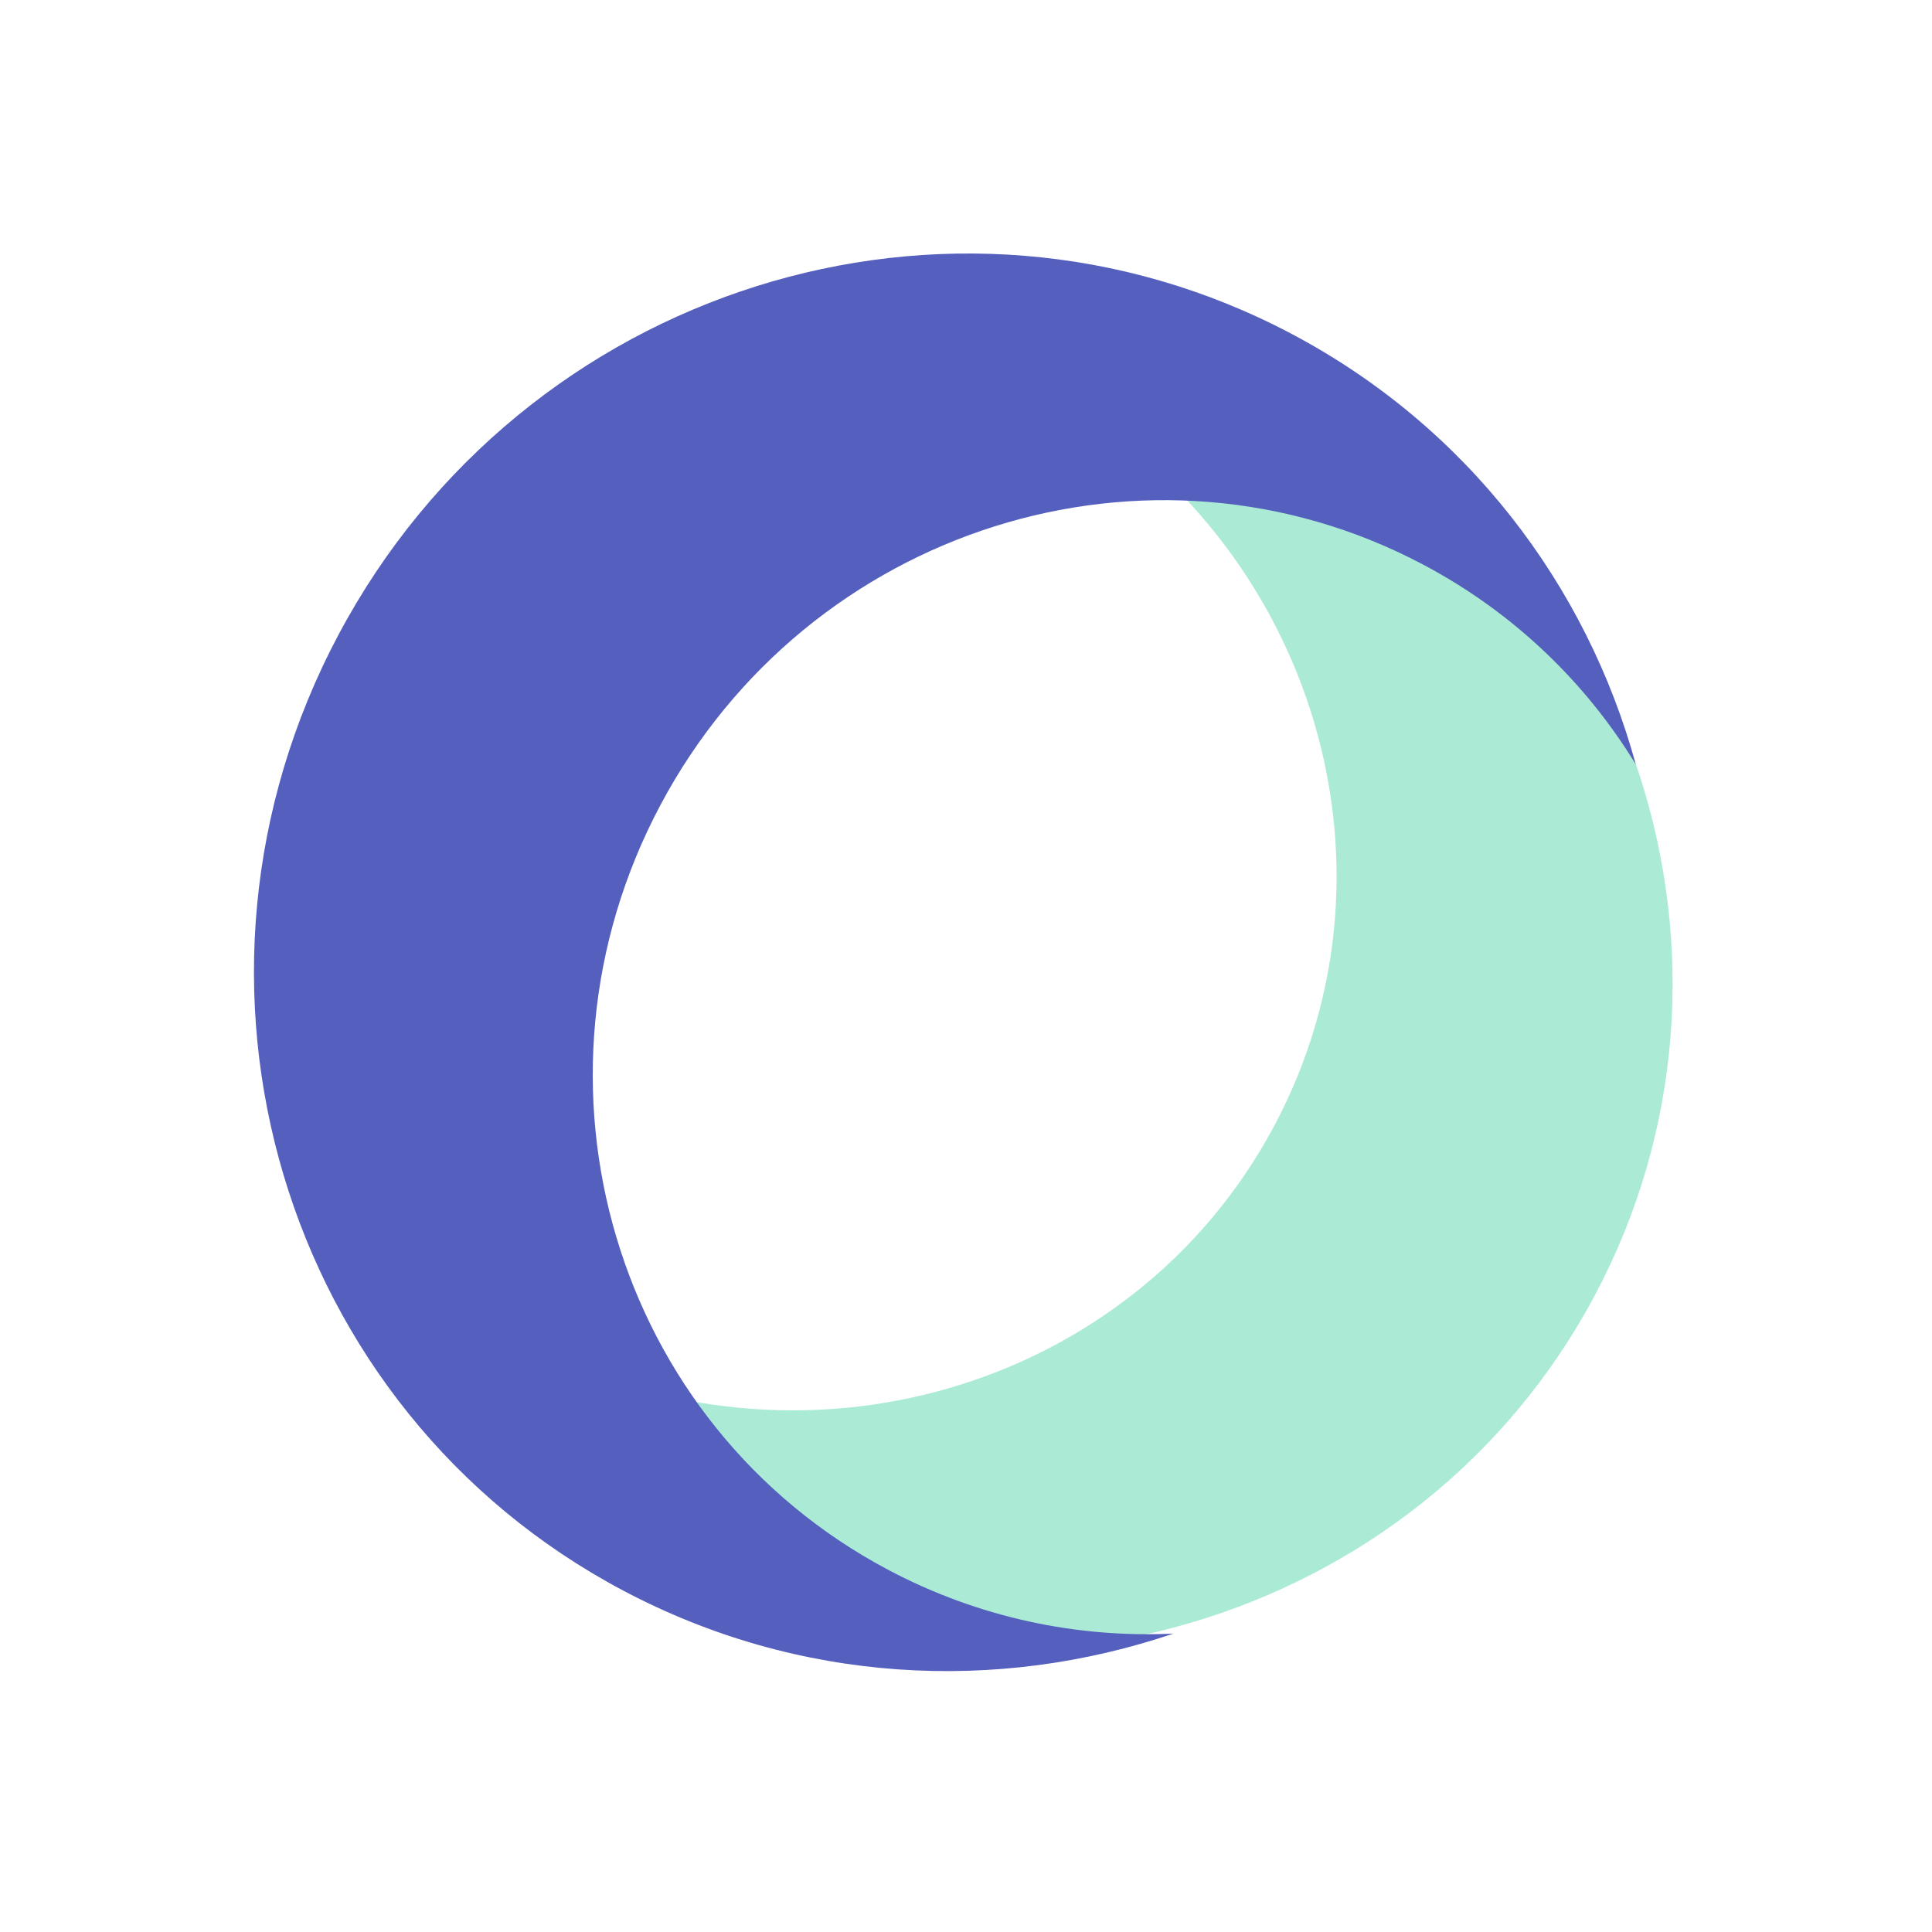
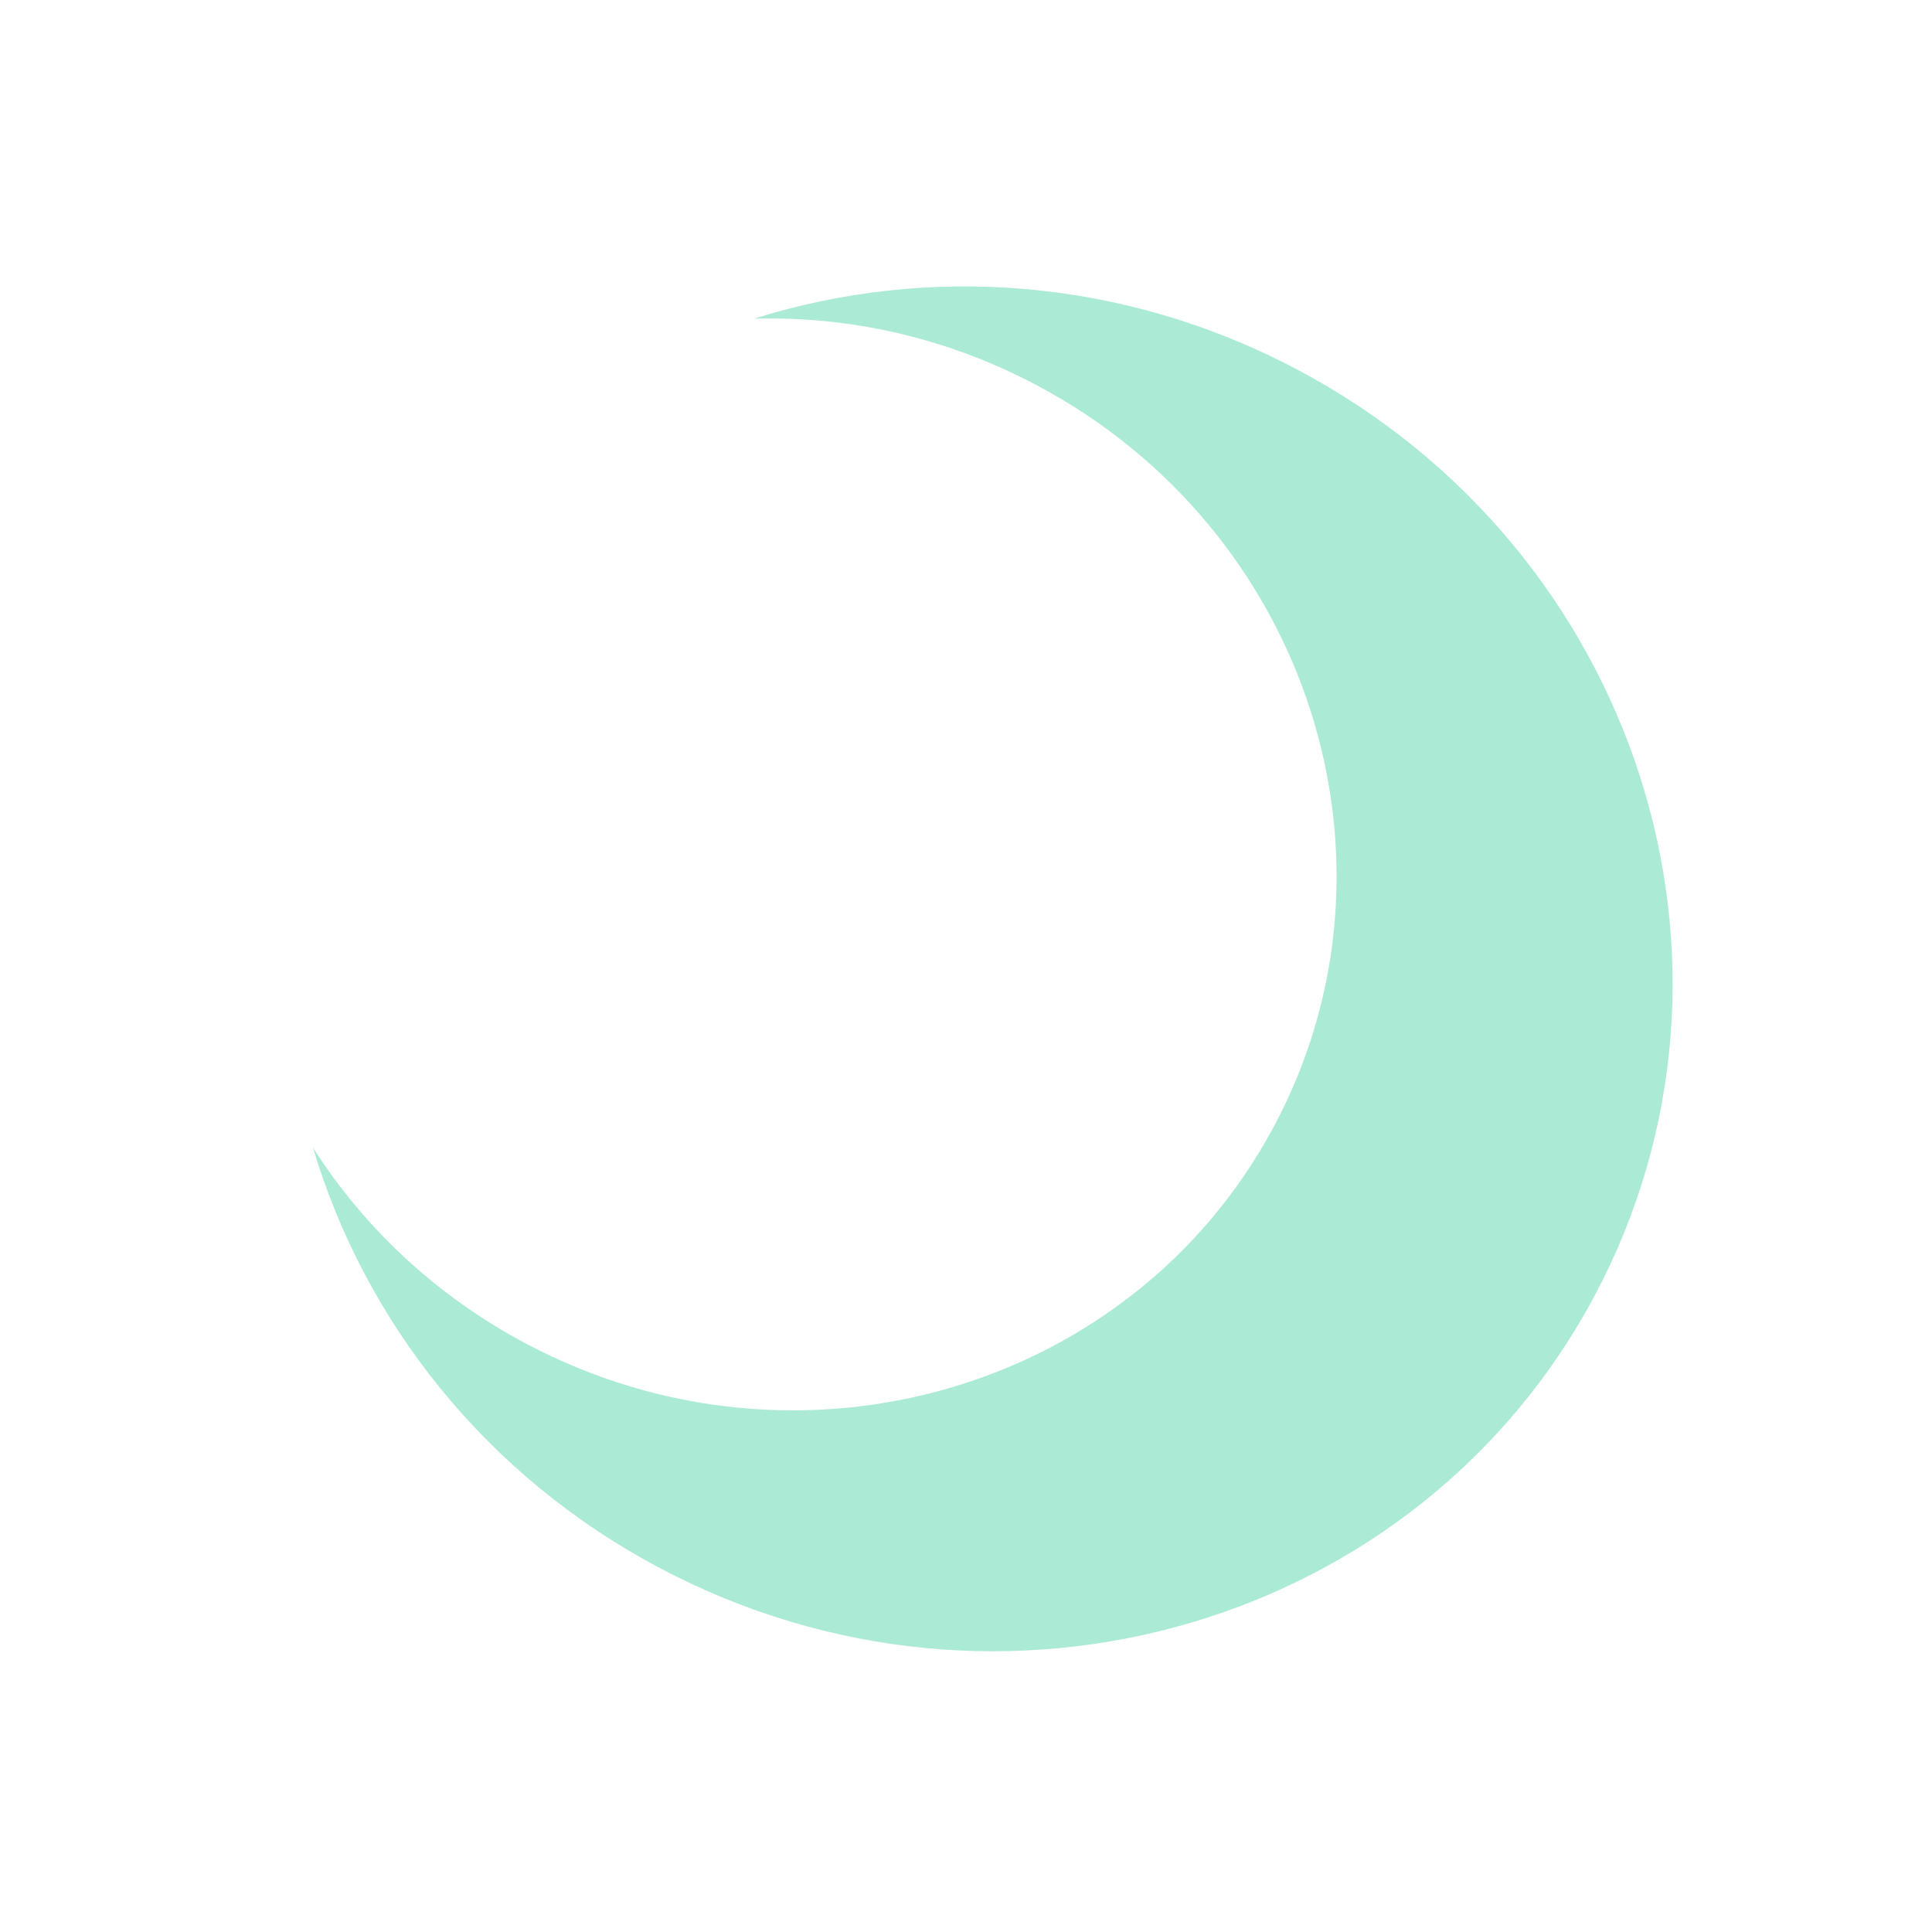
<svg xmlns="http://www.w3.org/2000/svg" width="270" height="270" viewBox="0 0 270 270" fill="none">
  <path d="M181.312 51.658C228.881 76.846 247.496 134.756 222.891 181.004C198.285 227.252 139.775 244.324 92.206 219.136C67.754 206.189 50.953 184.595 43.74 160.383C50.85 171.537 60.926 181.108 73.555 187.794C111.61 207.945 158.418 194.287 178.102 157.289C197.787 120.29 182.894 73.962 144.839 53.812C132.211 47.125 118.619 44.162 105.374 44.539C129.517 36.931 156.86 38.711 181.312 51.658Z" fill="#ABEBD6" />
-   <path d="M180.539 46.678C132.765 21.381 73.12 40.186 47.319 88.68C21.517 137.175 39.33 196.995 87.105 222.292C111.663 235.295 139.358 236.643 163.98 228.298C150.542 228.931 136.813 226.103 124.129 219.387C85.91 199.15 71.659 151.294 92.3 112.498C112.941 73.703 160.657 58.659 198.877 78.897C211.559 85.612 221.602 95.369 228.606 106.827C221.737 81.807 205.097 59.681 180.539 46.678Z" fill="#545FBE" />
</svg>